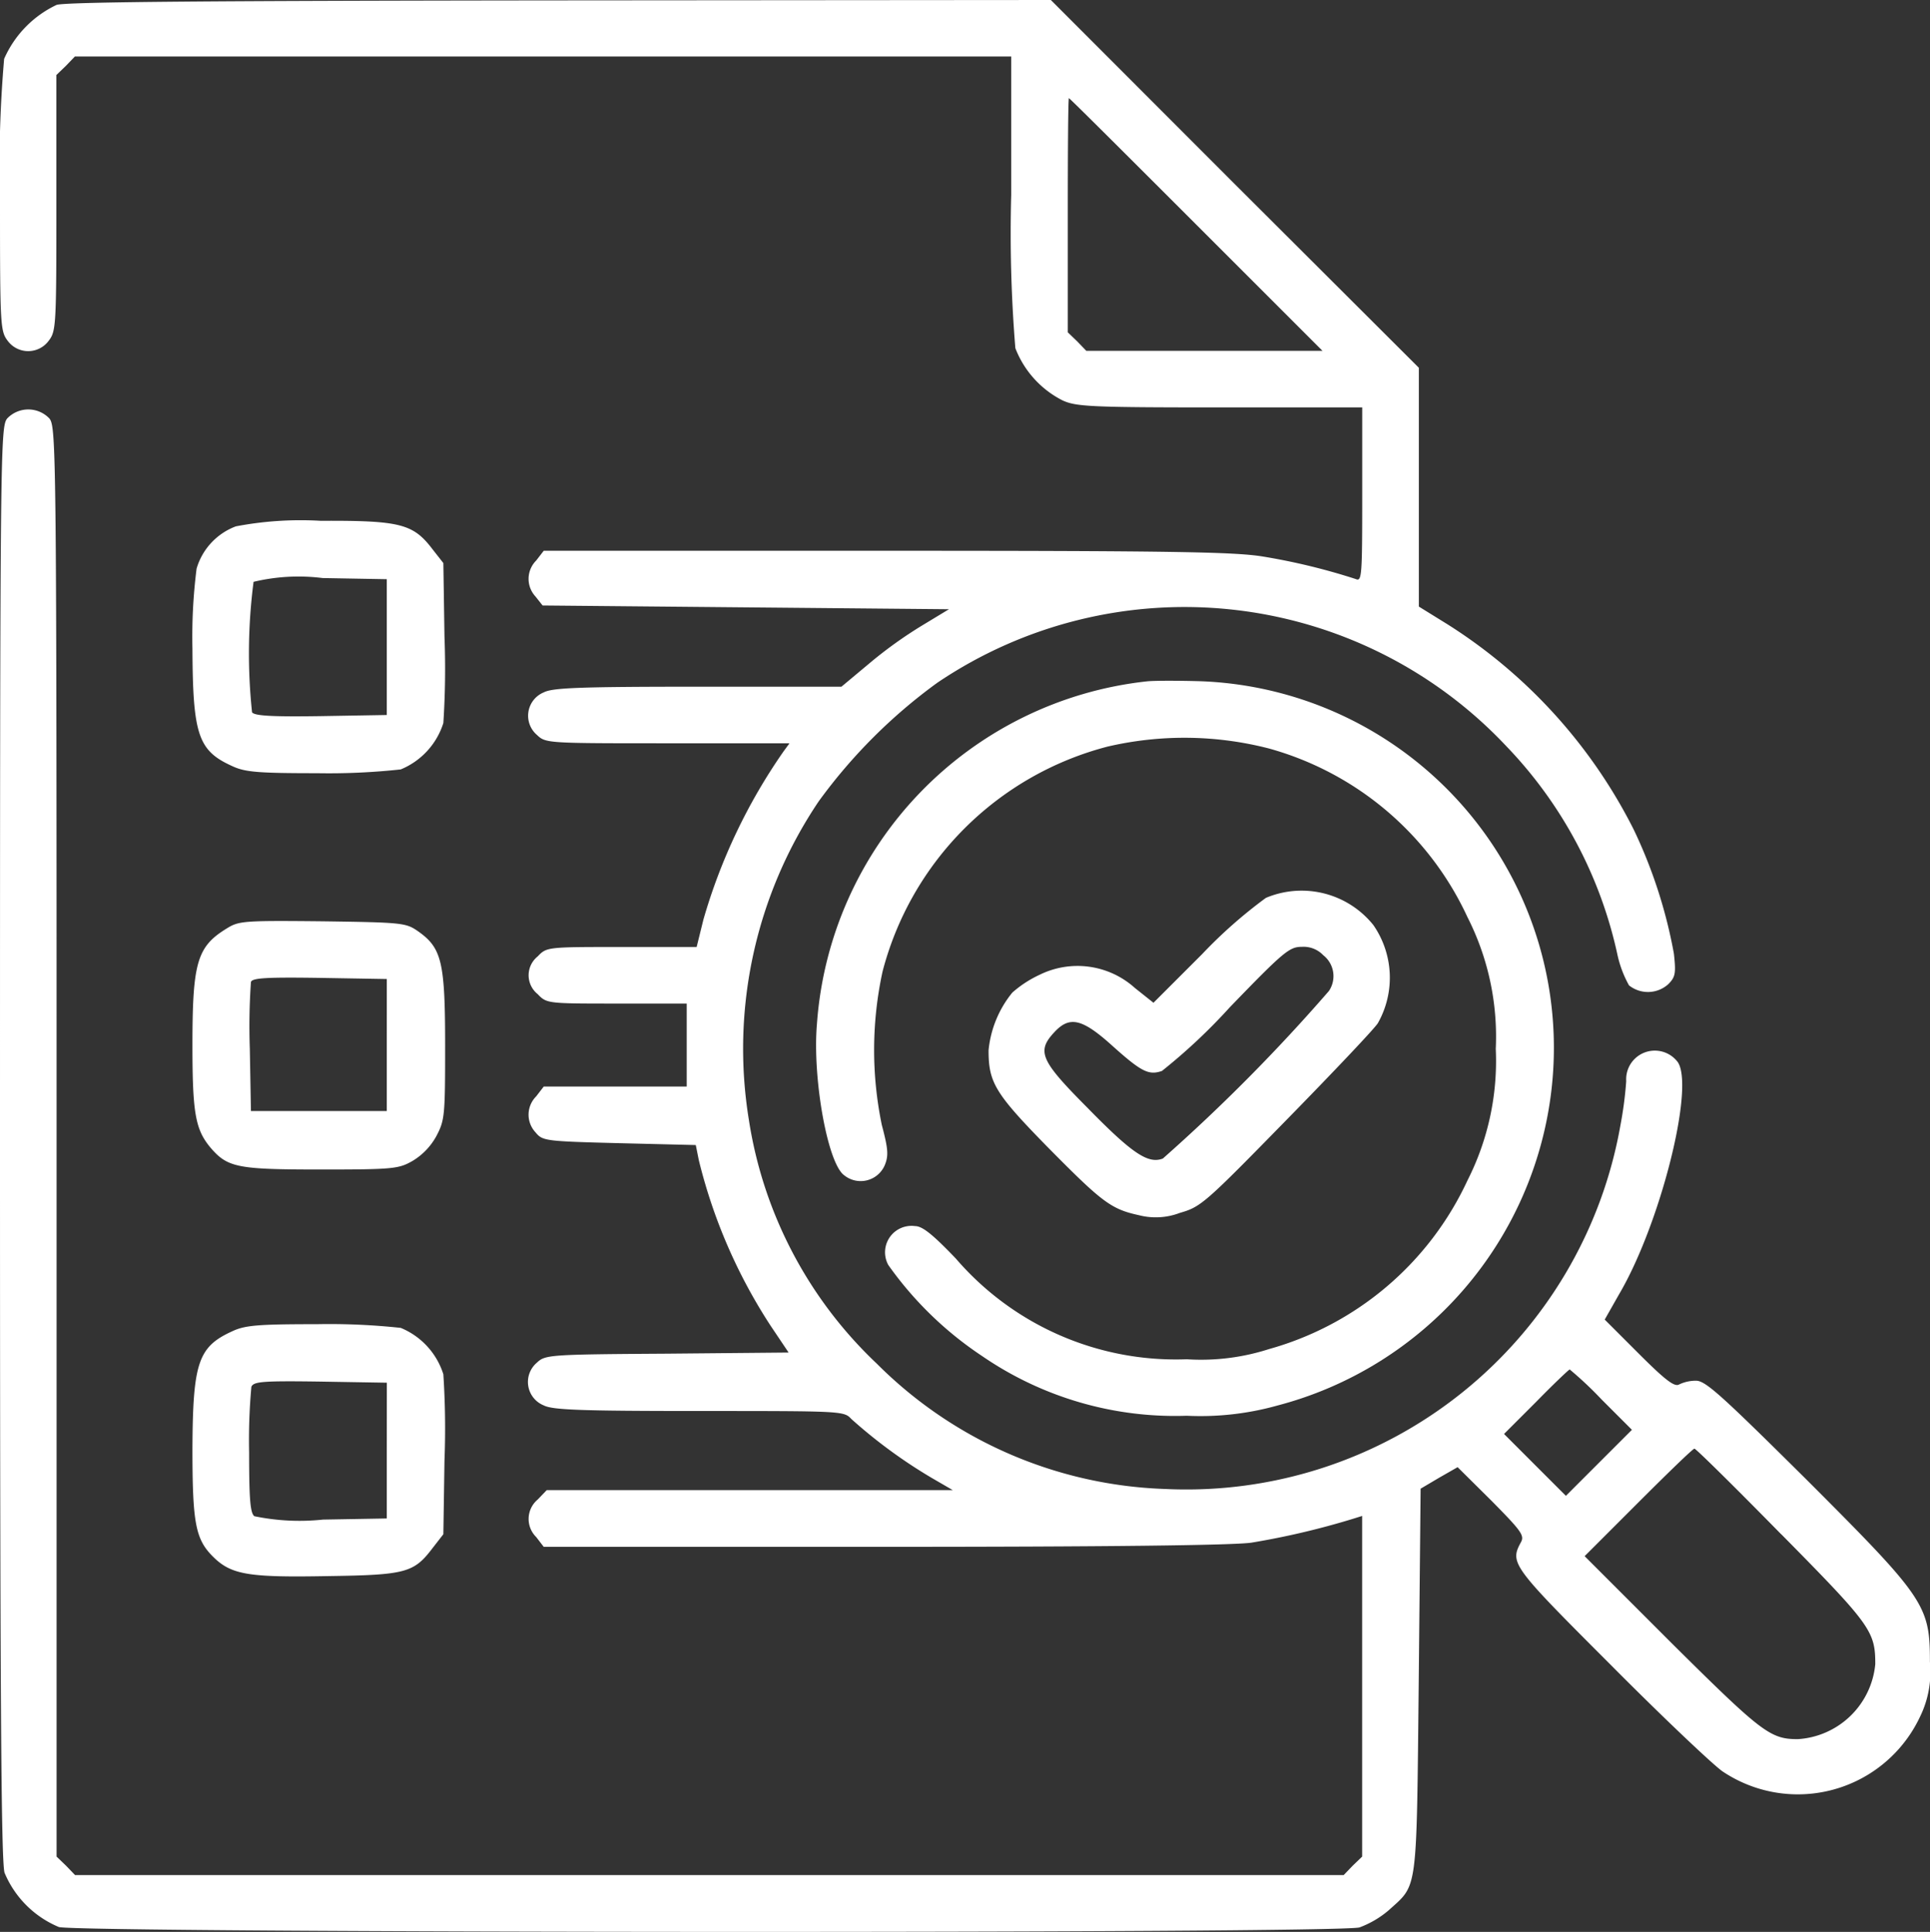
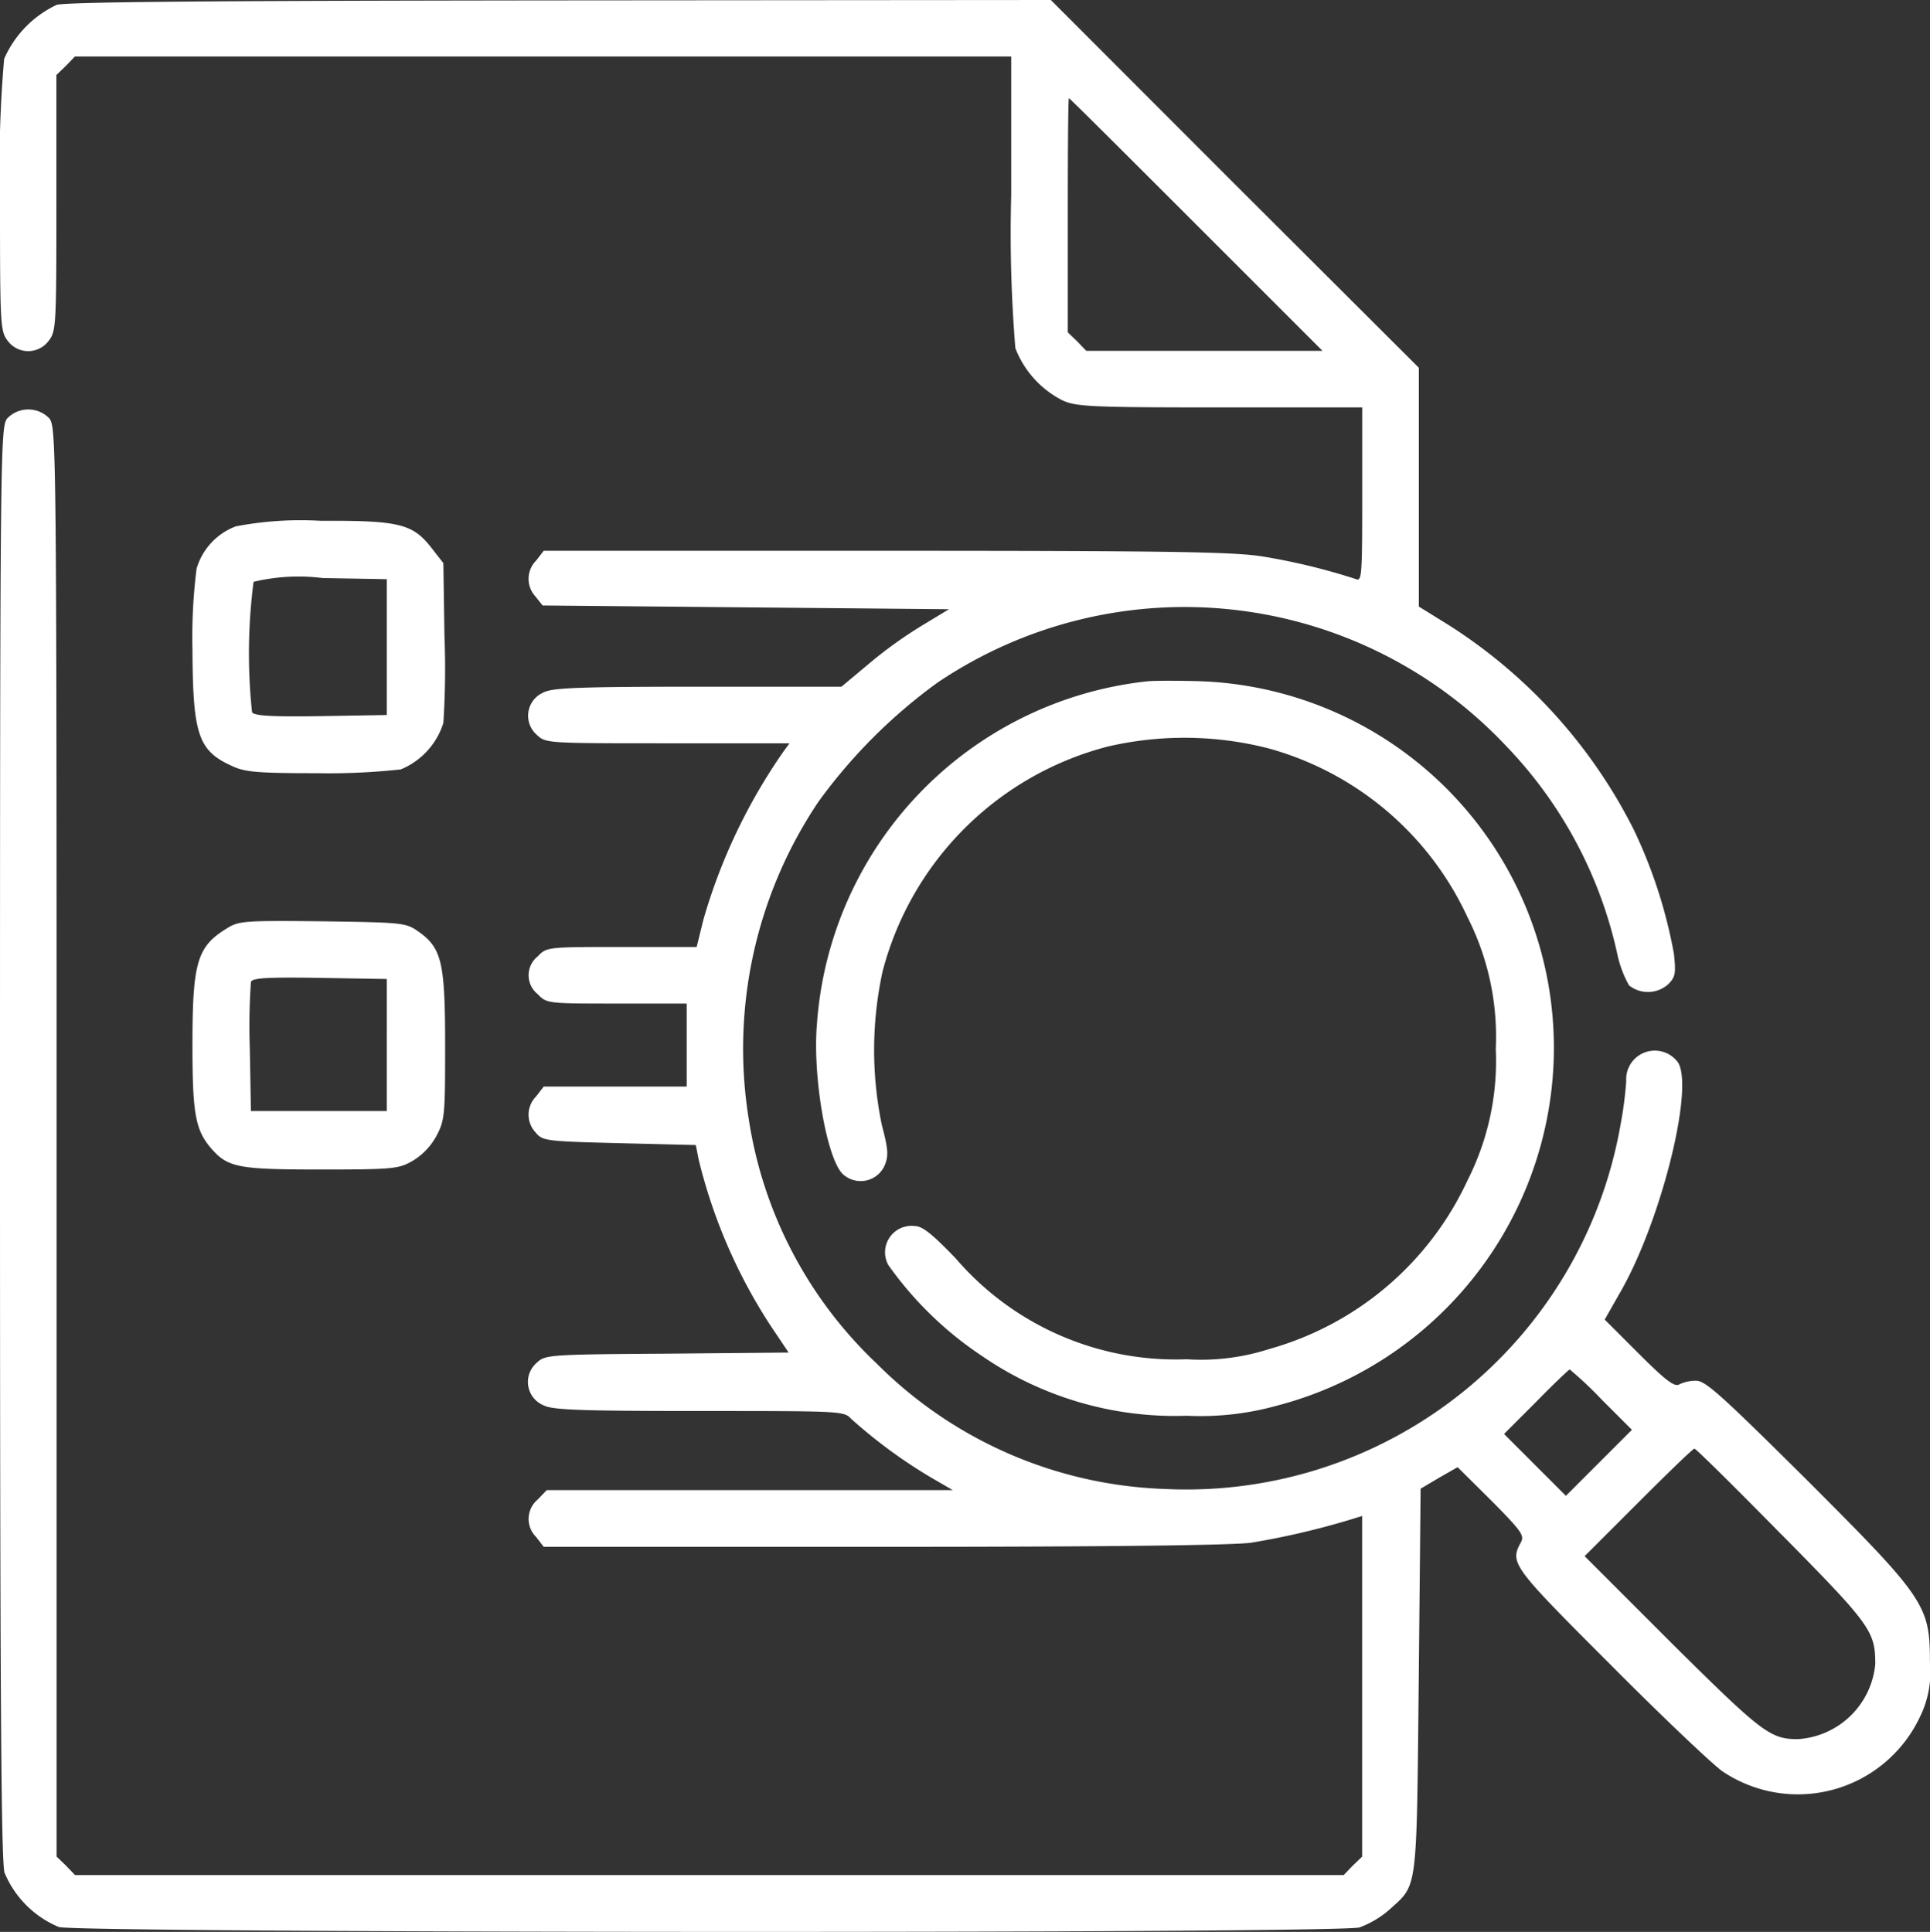
<svg xmlns="http://www.w3.org/2000/svg" width="74.073" height="74.158" viewBox="0 0 74.073 74.158">
  <rect x="0" y="0" width="74.073" height="74.158" fill="#333333" stroke="none" />
  <defs>
    <style>.a{fill:#fff;}</style>
  </defs>
  <path class="a" d="M2.172-511.812a4.121,4.121,0,0,0-2.013,2.071,48.249,48.249,0,0,0-.159,5.5c0,4.779.014,4.953.3,5.329a.978.978,0,0,0,1.564,0c.29-.377.3-.55.3-5.3v-4.909l.362-.348.348-.362H38.81v5.315a54.428,54.428,0,0,0,.159,5.88,3.763,3.763,0,0,0,1.8,2c.521.246,1.072.275,6.053.275h5.46v3.345c0,3.128-.014,3.345-.246,3.244a24.271,24.271,0,0,0-3.591-.869c-1.086-.174-3.548-.217-14.438-.217H20.868l-.29.376a.994.994,0,0,0-.029,1.376l.275.348,7.791.072,7.806.072L35.407-488a16.539,16.539,0,0,0-2.056,1.477l-1.057.883h-5.5c-4.562,0-5.59.043-5.923.217a.97.97,0,0,0-.261,1.636c.333.319.405.319,5.011.319H30.3l-.232.318a21.854,21.854,0,0,0-3.07,6.444l-.261,1.057H23.851c-2.853,0-2.867,0-3.215.362a.928.928,0,0,0,0,1.448c.348.362.377.362,3.041.362h2.679v3.186H20.868l-.29.377a.993.993,0,0,0-.029,1.376c.275.333.348.347,3.215.42l2.94.072.116.579a20.545,20.545,0,0,0,2.766,6.372l.681,1.014-4.663.043c-4.547.029-4.678.043-5,.347a.97.97,0,0,0,.261,1.637c.333.174,1.376.217,5.966.217,5.46,0,5.561,0,5.836.3a19.355,19.355,0,0,0,3.1,2.273l.8.464H20.984l-.348.362A.973.973,0,0,0,20.578-453l.29.377H33.887c8.544,0,13.4-.058,14.134-.159a30.053,30.053,0,0,0,3.939-.927l.319-.1v13.077l-.362.348-.348.362H2.882l-.348-.362-.362-.348v-27.428c0-26.588-.014-27.442-.275-27.775a1.12,1.12,0,0,0-1.622,0C.014-495.607,0-494.753,0-468.165c0,21.215.043,27.587.174,28.051a3.871,3.871,0,0,0,2.085,2.085c.8.232,49.078.261,49.918.015a3.714,3.714,0,0,0,1.13-.666c1.115-1.014,1.057-.565,1.144-8.79l.072-7.385.71-.42.71-.406,1.3,1.289c1.144,1.159,1.274,1.332,1.13,1.593-.434.8-.348.912,3.432,4.692,1.969,1.984,3.91,3.823,4.3,4.1a5.18,5.18,0,0,0,7.574-2.071,3.919,3.919,0,0,0,.391-2.129c0-2.172-.188-2.447-4.735-6.995C66.05-458.462,65.456-459,65.094-459a1.5,1.5,0,0,0-.652.145c-.174.1-.521-.159-1.535-1.173l-1.318-1.318.55-.97c1.578-2.679,2.9-7.921,2.259-8.906a1.1,1.1,0,0,0-1.984.724,14.541,14.541,0,0,1-.217,1.665,16.917,16.917,0,0,1-17.479,13.989,16.4,16.4,0,0,1-11.064-4.808,16.286,16.286,0,0,1-4.909-9.34,16.992,16.992,0,0,1,2.679-12.251,20.526,20.526,0,0,1,4.547-4.547A16.944,16.944,0,0,1,57.8-483.37a16.615,16.615,0,0,1,4.272,7.994,4.27,4.27,0,0,0,.449,1.2,1.164,1.164,0,0,0,1.506-.044c.275-.275.3-.42.217-1.173a18.816,18.816,0,0,0-1.55-4.779,19.9,19.9,0,0,0-7.139-7.863l-1.1-.681v-9.167l-7.067-7.052L40.331-512l-18.826.015C8.153-511.971,2.534-511.928,2.172-511.812Zm43.734,8.428,4.851,4.851H41.692l-.348-.362-.362-.348v-4.5c0-2.462.014-4.489.043-4.489S43.242-506.048,45.906-503.384Zm15.568,45.11,1.159,1.159-1.274,1.274-1.26,1.26-1.187-1.187-1.187-1.188,1.231-1.231c.666-.681,1.245-1.231,1.289-1.245A14.23,14.23,0,0,1,61.474-458.274Zm6.893,5.17c3.432,3.476,3.606,3.722,3.606,4.982A3.183,3.183,0,0,1,69-445.241c-1.057,0-1.376-.246-4.822-3.664l-3.36-3.36,2.056-2.056c1.144-1.144,2.1-2.071,2.158-2.071S66.586-454.914,68.367-453.1Z" transform="translate(0 512)" />
  <path class="a" d="M52.665-373.7a2.475,2.475,0,0,0-1.506,1.622A20.769,20.769,0,0,0,51-369c.015,3.3.217,3.91,1.521,4.5.492.232.97.275,3.258.275a25.557,25.557,0,0,0,3.215-.145,2.851,2.851,0,0,0,1.636-1.781,32.235,32.235,0,0,0,.043-3.316l-.043-2.824-.42-.536c-.739-.97-1.231-1.1-4.287-1.086A13.226,13.226,0,0,0,52.665-373.7Zm5.793,4.634v2.607l-2.52.043c-1.926.029-2.549-.014-2.65-.145a21.4,21.4,0,0,1,.058-5.01,7.411,7.411,0,0,1,2.65-.145l2.462.044Z" transform="translate(-43.614 393.905)" />
  <path class="a" d="M228.987-331.528a14.247,14.247,0,0,0-12.671,13.164c-.174,2.056.405,5.329,1.043,5.793a1.006,1.006,0,0,0,1.564-.391c.145-.362.13-.608-.116-1.535a14.18,14.18,0,0,1,.029-5.894,12.056,12.056,0,0,1,8.631-8.631,13,13,0,0,1,6.2.072,11.892,11.892,0,0,1,7.617,6.473,10.123,10.123,0,0,1,1.086,5.054,10.124,10.124,0,0,1-1.086,5.054,11.927,11.927,0,0,1-7.617,6.473,8.514,8.514,0,0,1-3.157.391,11.141,11.141,0,0,1-8.863-3.867c-.9-.941-1.289-1.245-1.564-1.245a1.015,1.015,0,0,0-1.028,1.492,13.649,13.649,0,0,0,3.606,3.5,13.068,13.068,0,0,0,7.849,2.288,10.941,10.941,0,0,0,3.475-.391,14.214,14.214,0,0,0,10.528-12.164,14.079,14.079,0,0,0-13.468-15.64C230.189-331.557,229.262-331.557,228.987-331.528Z" transform="translate(-184.963 357.682)" />
-   <path class="a" d="M272.644-275.709a18.246,18.246,0,0,0-2.447,2.158l-1.868,1.868-.71-.565a3.29,3.29,0,0,0-3.664-.507,4.322,4.322,0,0,0-1.043.681,4.136,4.136,0,0,0-.912,2.216c0,1.231.246,1.651,2.23,3.678,2.114,2.143,2.462,2.418,3.534,2.65a2.593,2.593,0,0,0,1.578-.087c.811-.232.956-.362,4.1-3.577,1.8-1.839,3.374-3.5,3.5-3.707a3.546,3.546,0,0,0-.174-3.765A3.53,3.53,0,0,0,272.644-275.709Zm2.2,2.2a1.019,1.019,0,0,1,.217,1.376,68.651,68.651,0,0,1-6.372,6.43c-.565.217-1.173-.188-2.9-1.955-1.8-1.81-1.955-2.158-1.26-2.9.579-.623,1.057-.521,2.2.507s1.419,1.159,1.926.985a22.044,22.044,0,0,0,2.607-2.447c2.085-2.158,2.288-2.317,2.766-2.317A1.038,1.038,0,0,1,274.845-273.508Z" transform="translate(-224.059 310.175)" />
  <path class="a" d="M52.318-267.586c-1.144.7-1.318,1.3-1.318,4.5,0,2.592.116,3.215.681,3.9.666.782,1.028.854,4.272.854,2.78,0,2.969-.029,3.5-.333a2.521,2.521,0,0,0,.912-.956c.319-.608.333-.782.333-3.475,0-3.2-.13-3.736-1.028-4.373-.478-.333-.579-.347-3.678-.391C52.969-267.89,52.781-267.876,52.318-267.586Zm6.14,4.475v2.534H53.245l-.043-2.389a24.559,24.559,0,0,1,.043-2.563c.043-.159.623-.188,2.636-.159l2.578.044Z" transform="translate(-43.614 303.225)" />
-   <path class="a" d="M52.521-160.725c-1.3.594-1.506,1.2-1.521,4.5,0,2.853.116,3.476.782,4.142.7.7,1.347.811,4.417.753,3.012-.043,3.3-.13,4.026-1.086l.405-.521.043-2.824a32.229,32.229,0,0,0-.043-3.316,2.851,2.851,0,0,0-1.636-1.781A25.57,25.57,0,0,0,55.779-161C53.491-161,53.013-160.957,52.521-160.725Zm5.937,4.576v2.607l-2.447.043a8.537,8.537,0,0,1-2.636-.13c-.159-.13-.2-.681-.2-2.447a22.649,22.649,0,0,1,.087-2.52c.087-.2.405-.232,2.65-.2l2.549.043Z" transform="translate(-43.614 211.83)" />
</svg>